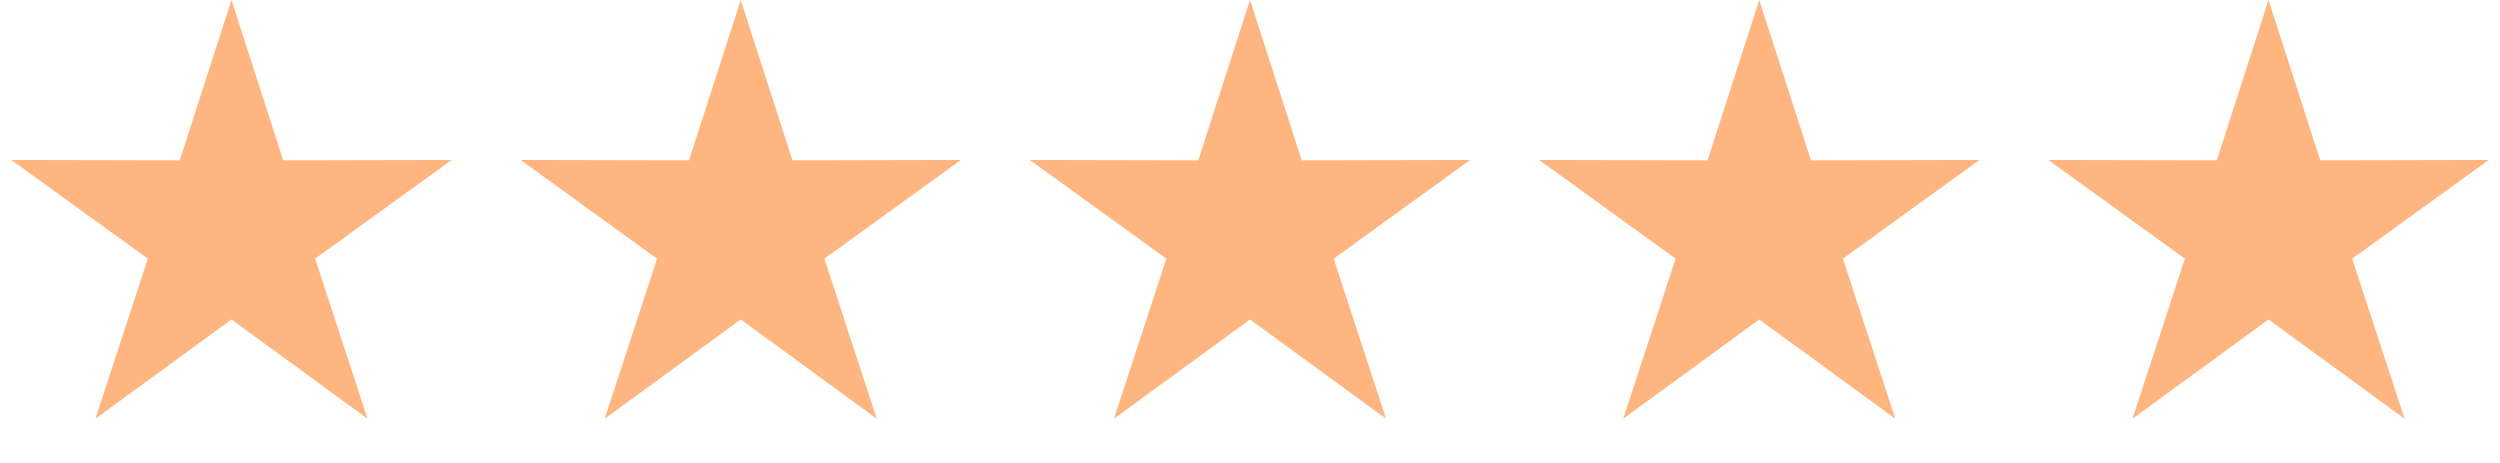
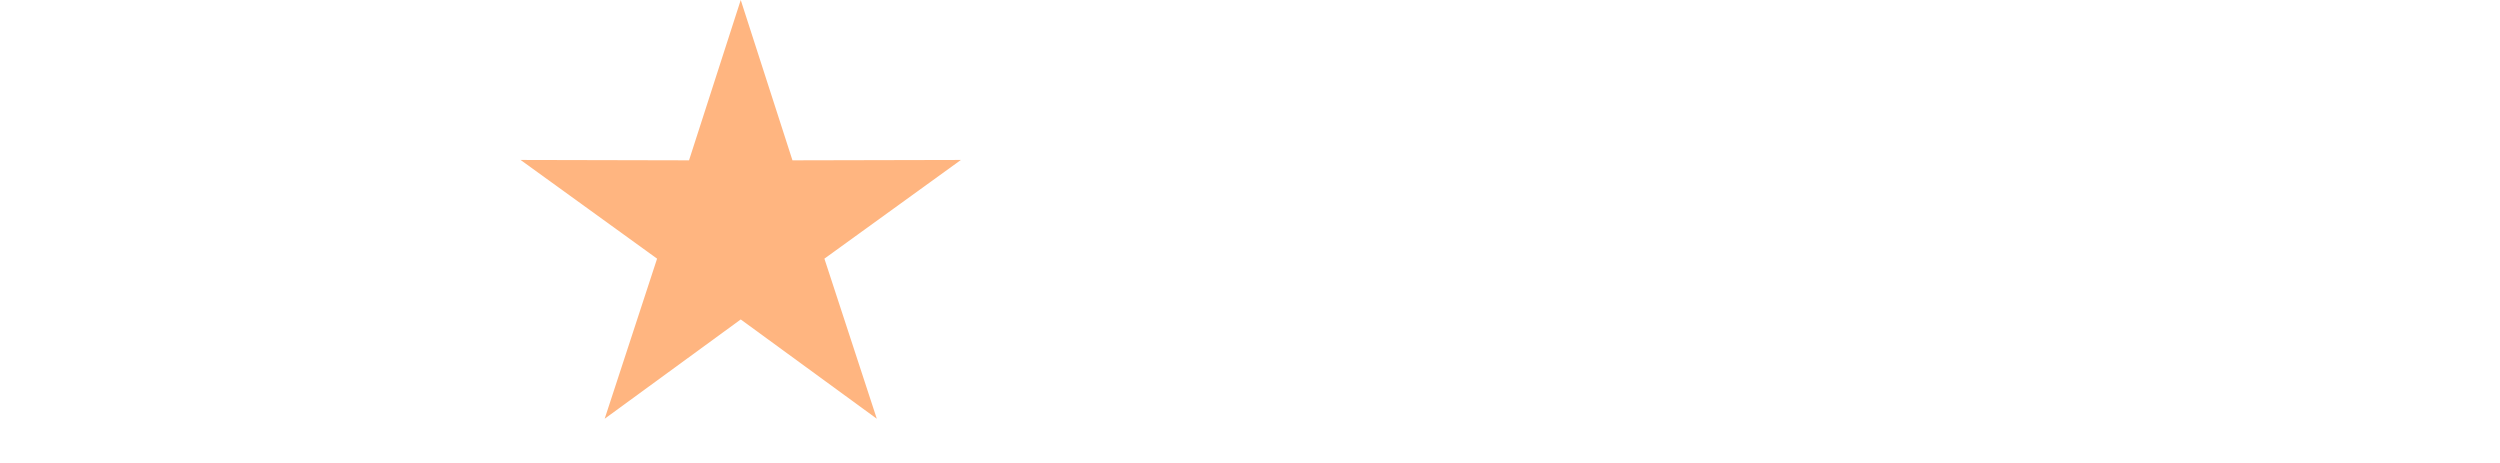
<svg xmlns="http://www.w3.org/2000/svg" width="108" height="20" viewBox="0 0 108 20" fill="none">
-   <path d="M10 0L12.234 6.926L19.511 6.91L13.614 11.174L15.878 18.09L10 13.8L4.122 18.09L6.386 11.174L0.489 6.91L7.766 6.926L10 0Z" fill="#FFB580" />
  <path d="M32 0L34.234 6.926L41.511 6.91L35.614 11.174L37.878 18.09L32 13.8L26.122 18.09L28.386 11.174L22.489 6.91L29.766 6.926L32 0Z" fill="#FFB580" />
-   <path d="M54 0L56.234 6.926L63.511 6.91L57.614 11.174L59.878 18.09L54 13.8L48.122 18.09L50.386 11.174L44.489 6.91L51.766 6.926L54 0Z" fill="#FFB580" />
-   <path d="M76 0L78.234 6.926L85.511 6.91L79.614 11.174L81.878 18.09L76 13.8L70.122 18.09L72.386 11.174L66.489 6.91L73.766 6.926L76 0Z" fill="#FFB580" />
-   <path d="M98 0L100.234 6.926L107.511 6.91L101.614 11.174L103.878 18.09L98 13.8L92.122 18.09L94.386 11.174L88.489 6.91L95.766 6.926L98 0Z" fill="#FFB580" />
</svg>